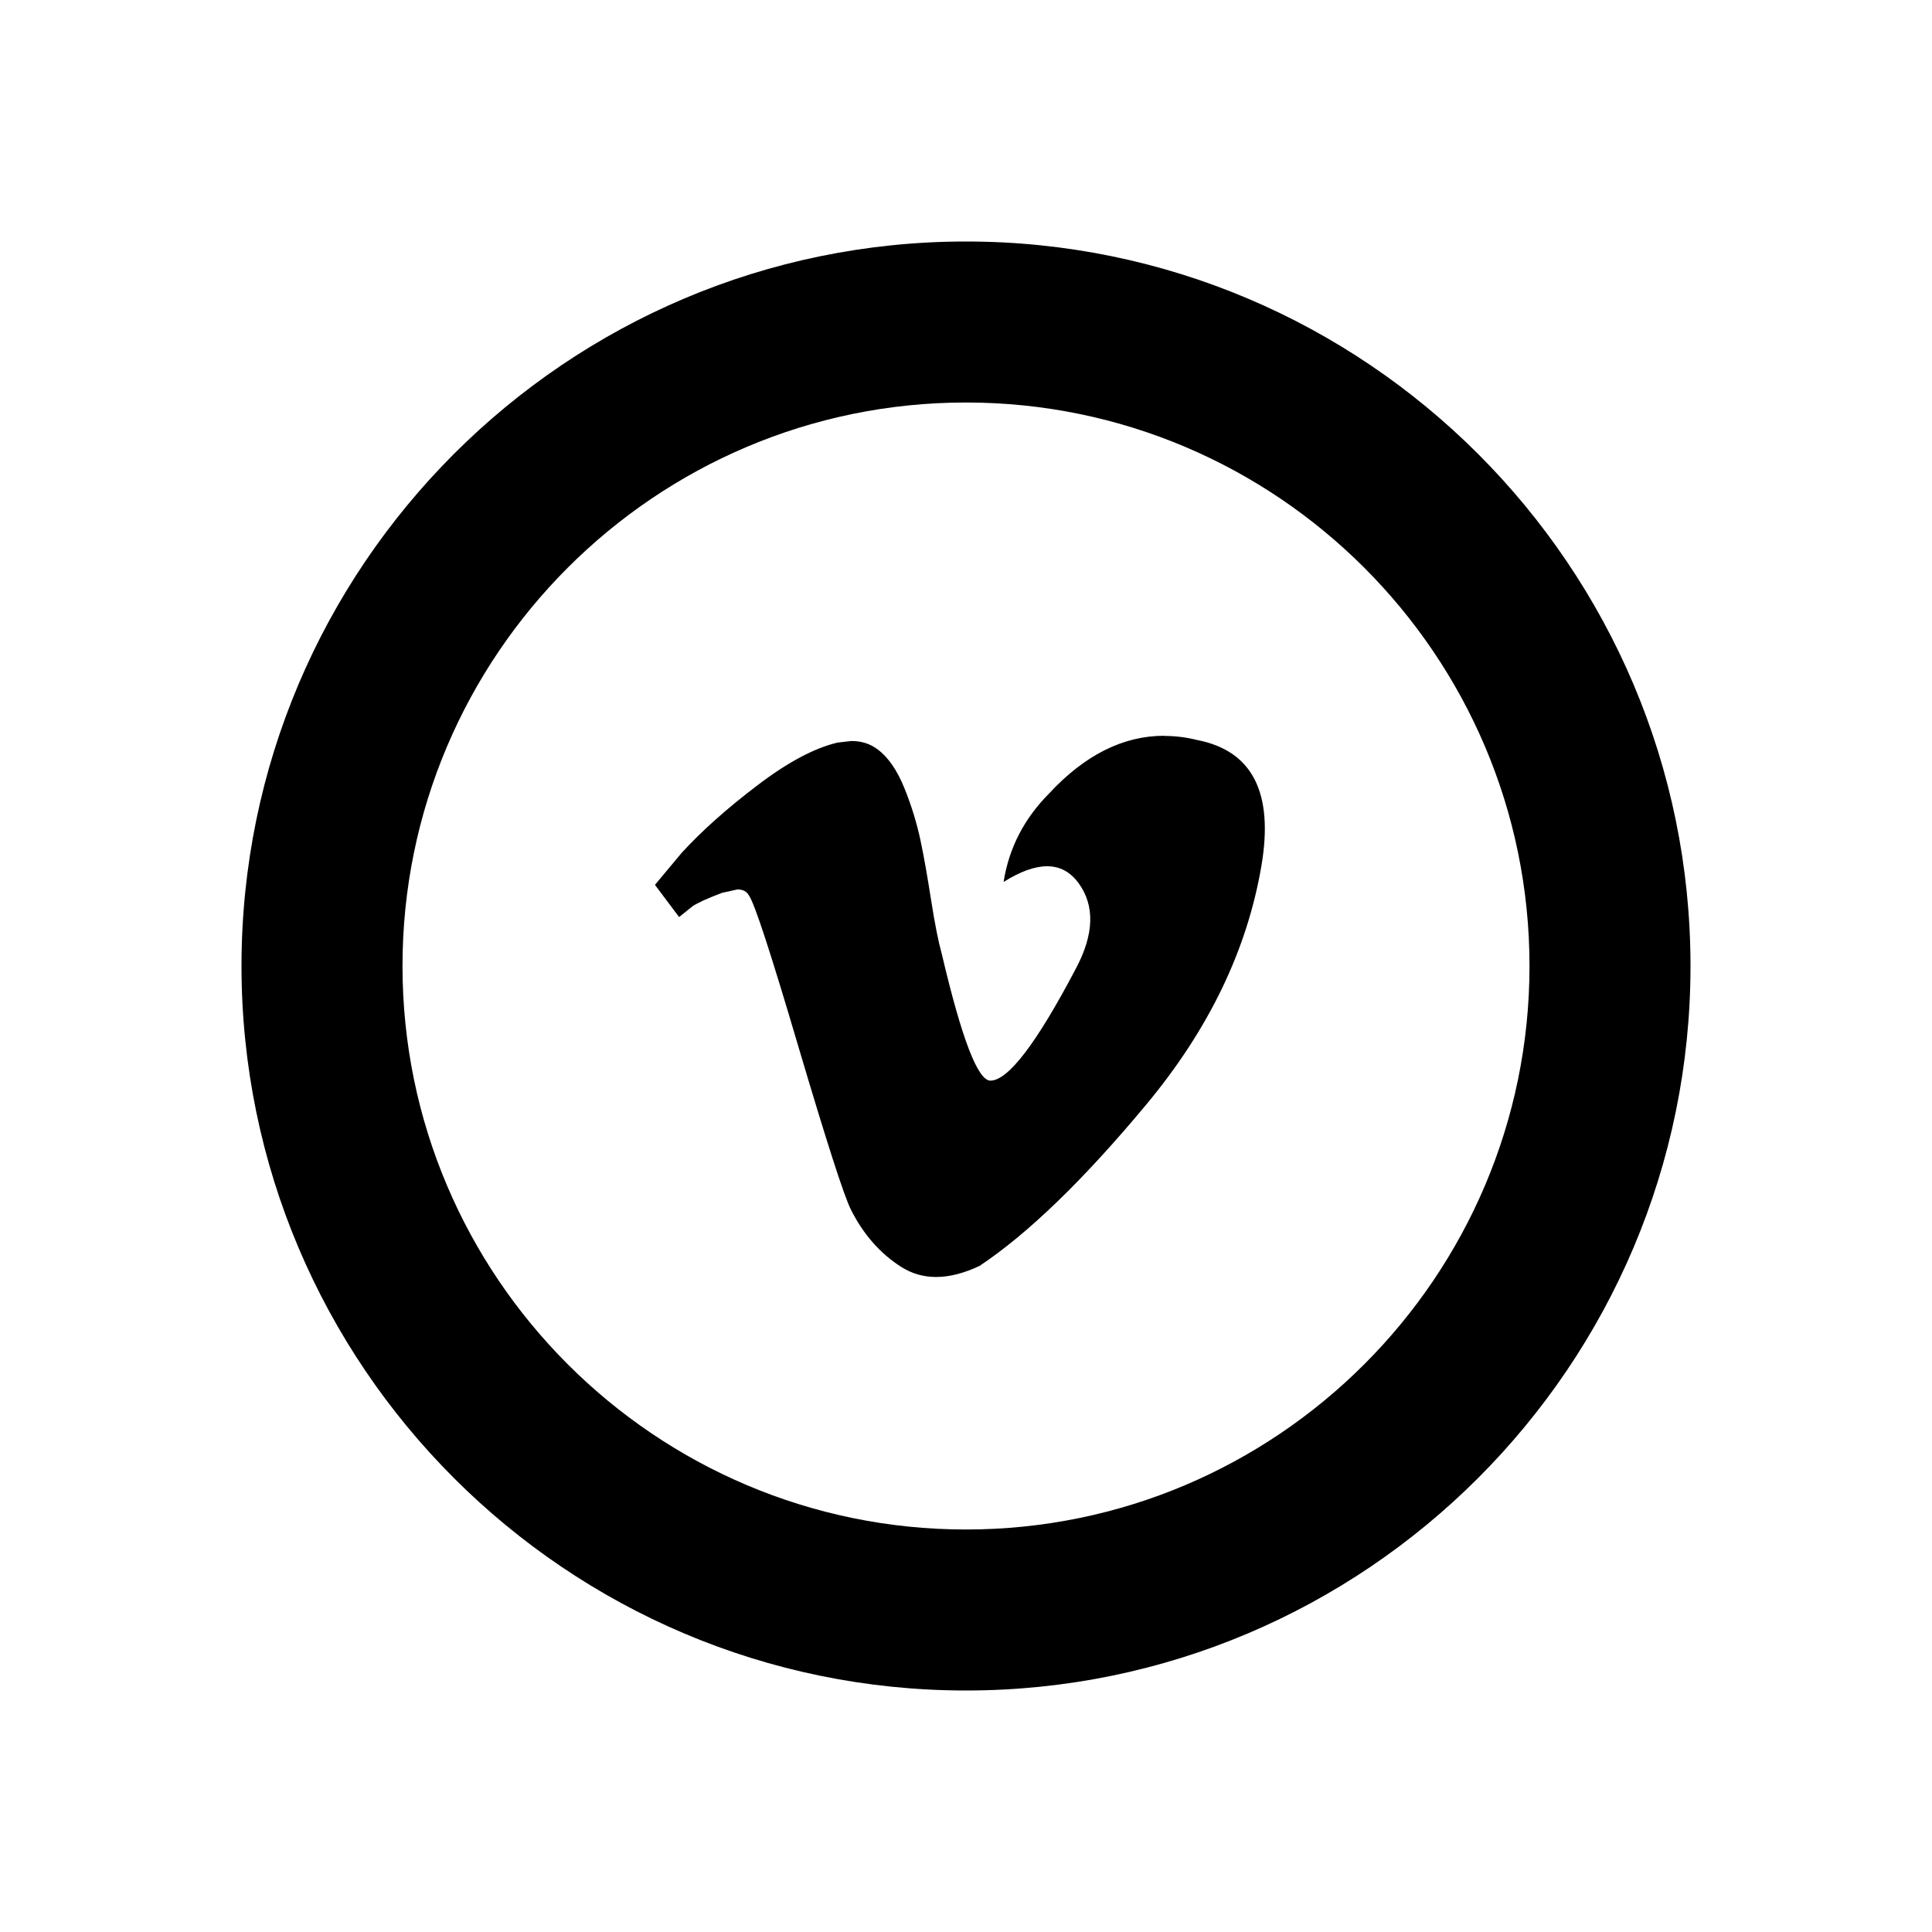
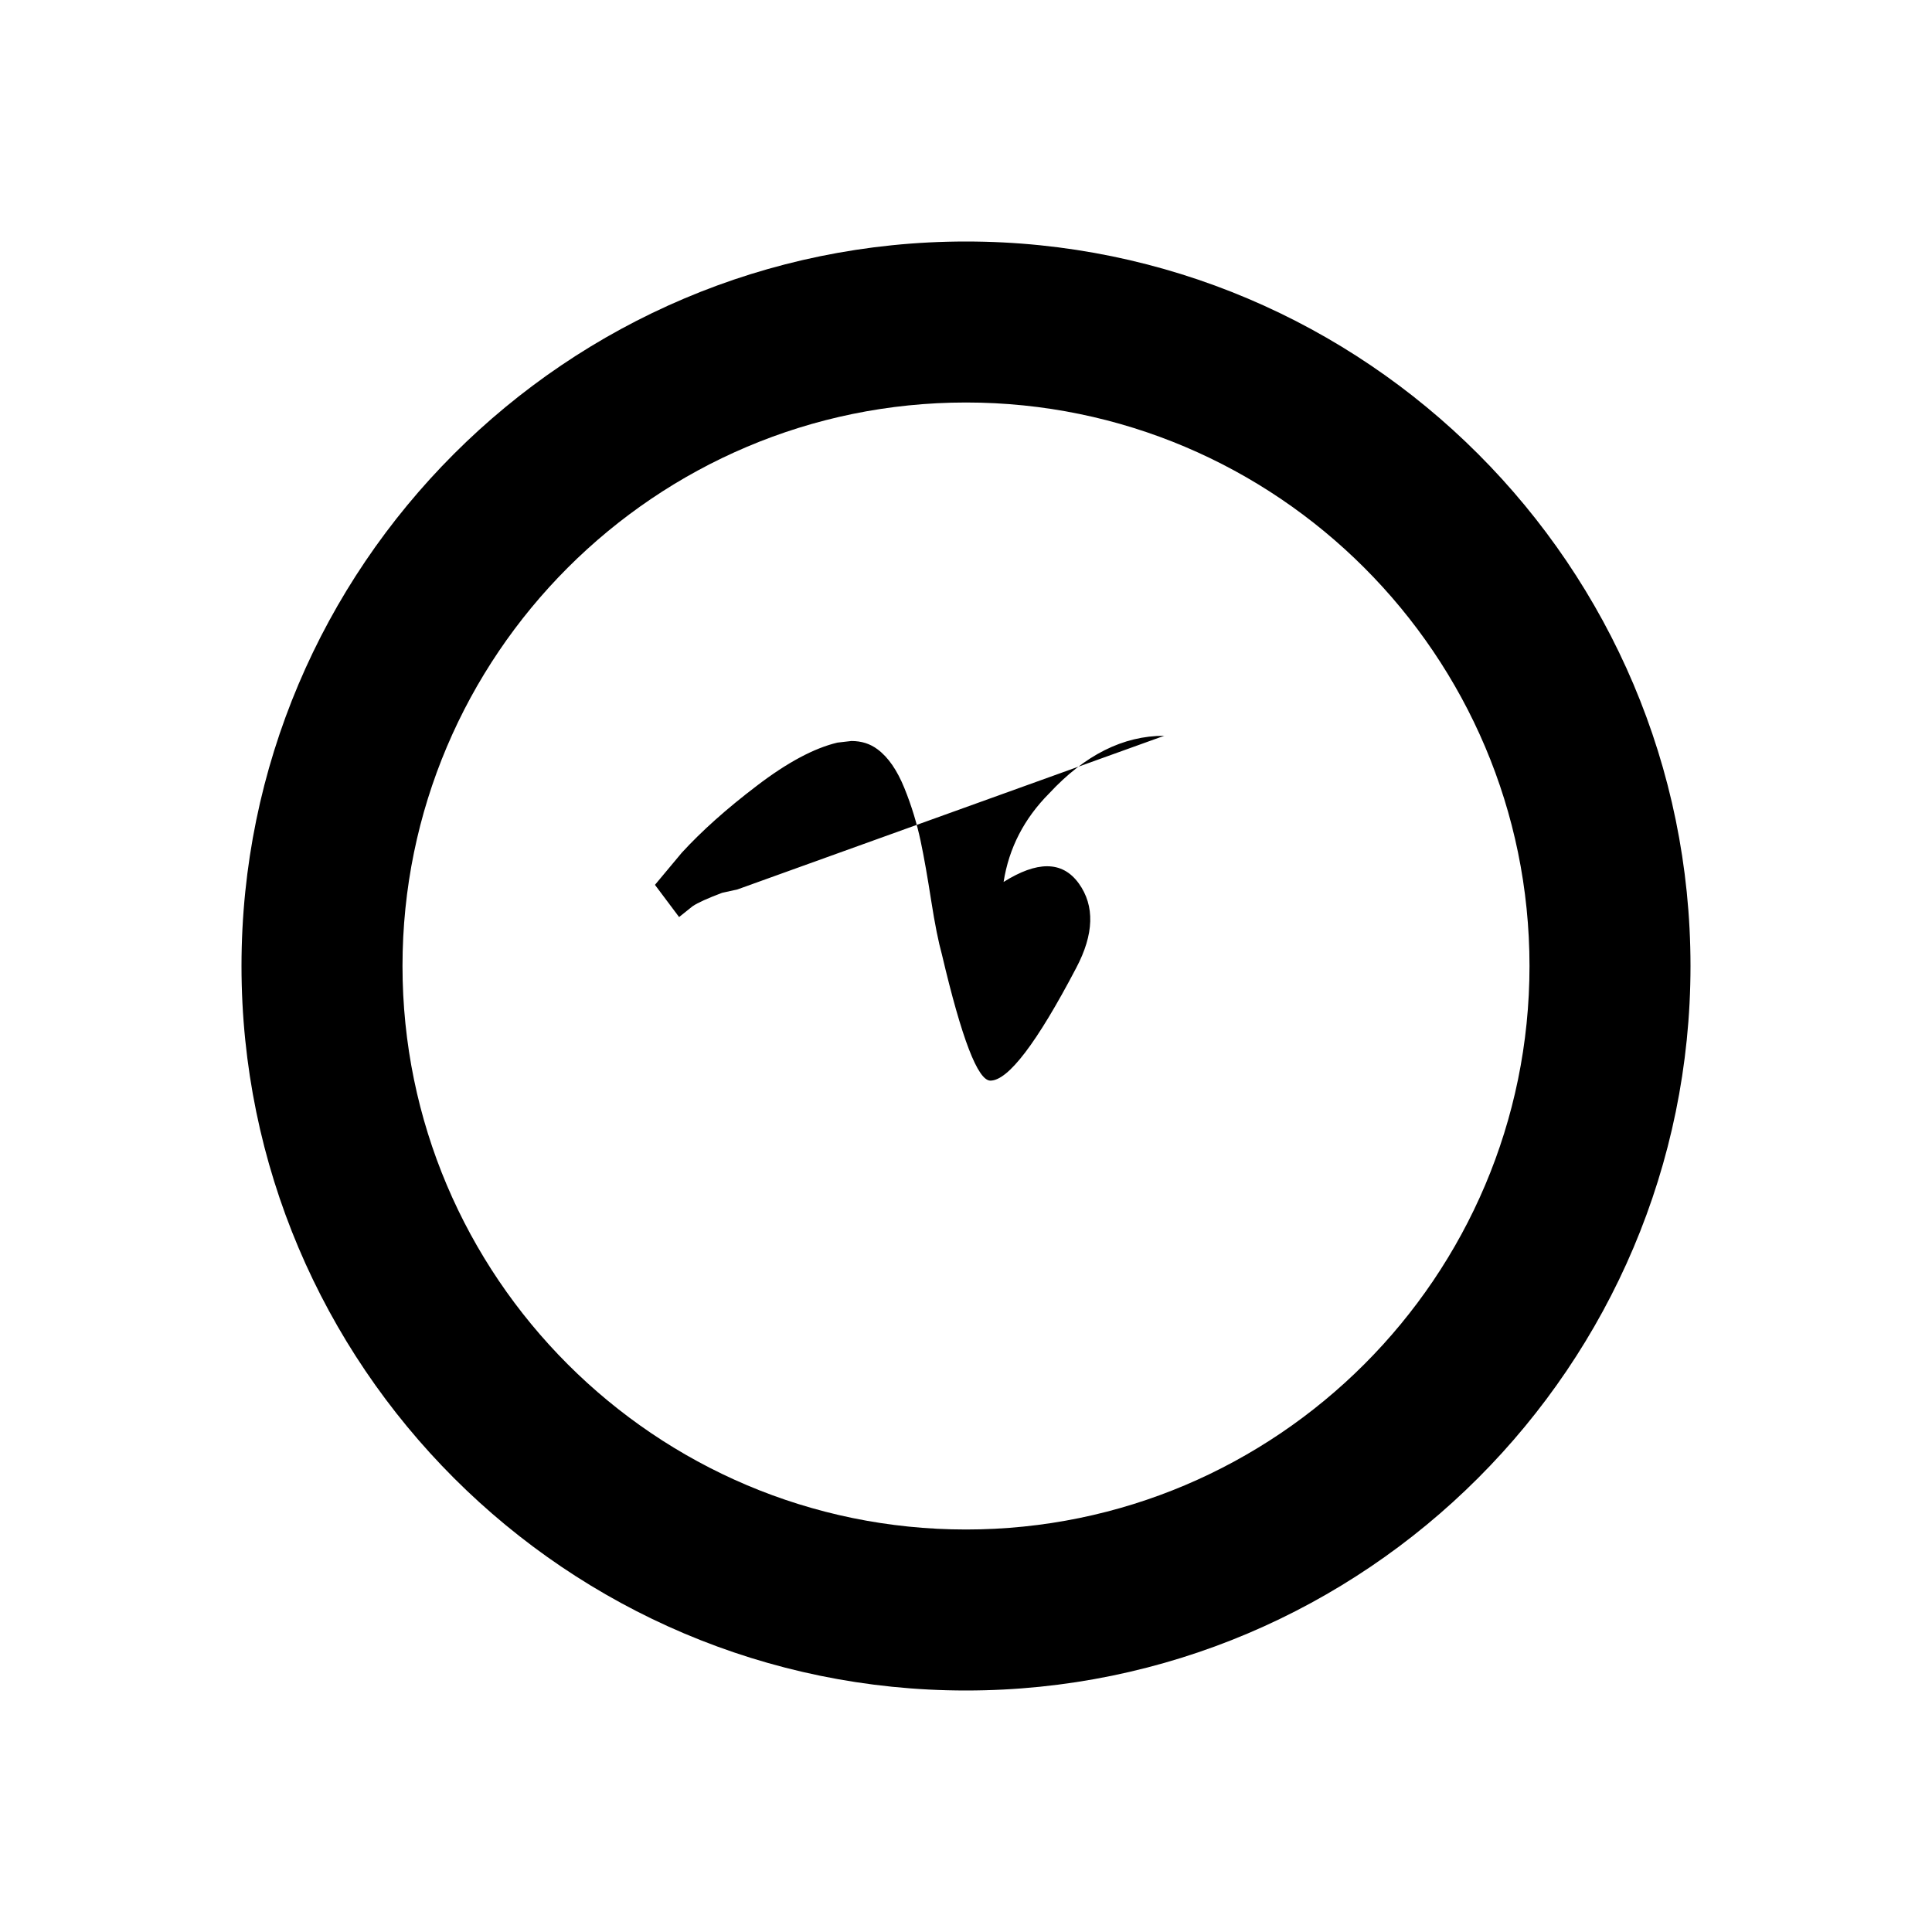
<svg xmlns="http://www.w3.org/2000/svg" version="1.1" id="social-vimeo-circular" viewBox="0 0 24 24">
-   <path d="M14.463 9.14c-.512 0-.988.24-1.43.716-.31.312-.5.678-.566 1.1.207-.13.387-.195.54-.195.16 0 .29.07.394.213.2.278.19.63-.032 1.05-.49.935-.846 1.4-1.066 1.4-.156 0-.356-.52-.602-1.566-.043-.155-.088-.378-.133-.667-.045-.288-.088-.538-.133-.75-.045-.21-.11-.428-.2-.65s-.2-.383-.333-.482c-.093-.07-.2-.104-.326-.104l-.173.02c-.288.068-.622.246-1 .535-.378.287-.688.565-.933.832l-.334.4.3.4.167-.134c.066-.045.19-.1.367-.167l.19-.042c.07 0 .117.025.144.076.067.09.272.717.616 1.884.346 1.167.562 1.84.65 2.017.156.31.367.55.633.717.13.08.27.12.426.12.165 0 .346-.046.54-.138.6-.4 1.29-1.066 2.067-2 .778-.933 1.255-1.922 1.433-2.966.156-.91-.11-1.434-.8-1.567-.137-.034-.27-.05-.403-.05zM12 21c-4.963 0-9-4.037-9-9s4.037-9 9-9 9 4.037 9 9-4.037 9-9 9zm0-16c-3.86 0-7 3.14-7 7s3.14 7 7 7 7-3.14 7-7-3.14-7-7-7z" />
+   <path d="M14.463 9.14c-.512 0-.988.24-1.43.716-.31.312-.5.678-.566 1.1.207-.13.387-.195.54-.195.16 0 .29.07.394.213.2.278.19.63-.032 1.05-.49.935-.846 1.4-1.066 1.4-.156 0-.356-.52-.602-1.566-.043-.155-.088-.378-.133-.667-.045-.288-.088-.538-.133-.75-.045-.21-.11-.428-.2-.65s-.2-.383-.333-.482c-.093-.07-.2-.104-.326-.104l-.173.02c-.288.068-.622.246-1 .535-.378.287-.688.565-.933.832l-.334.4.3.4.167-.134c.066-.045.19-.1.367-.167l.19-.042zM12 21c-4.963 0-9-4.037-9-9s4.037-9 9-9 9 4.037 9 9-4.037 9-9 9zm0-16c-3.86 0-7 3.14-7 7s3.14 7 7 7 7-3.14 7-7-3.14-7-7-7z" />
</svg>